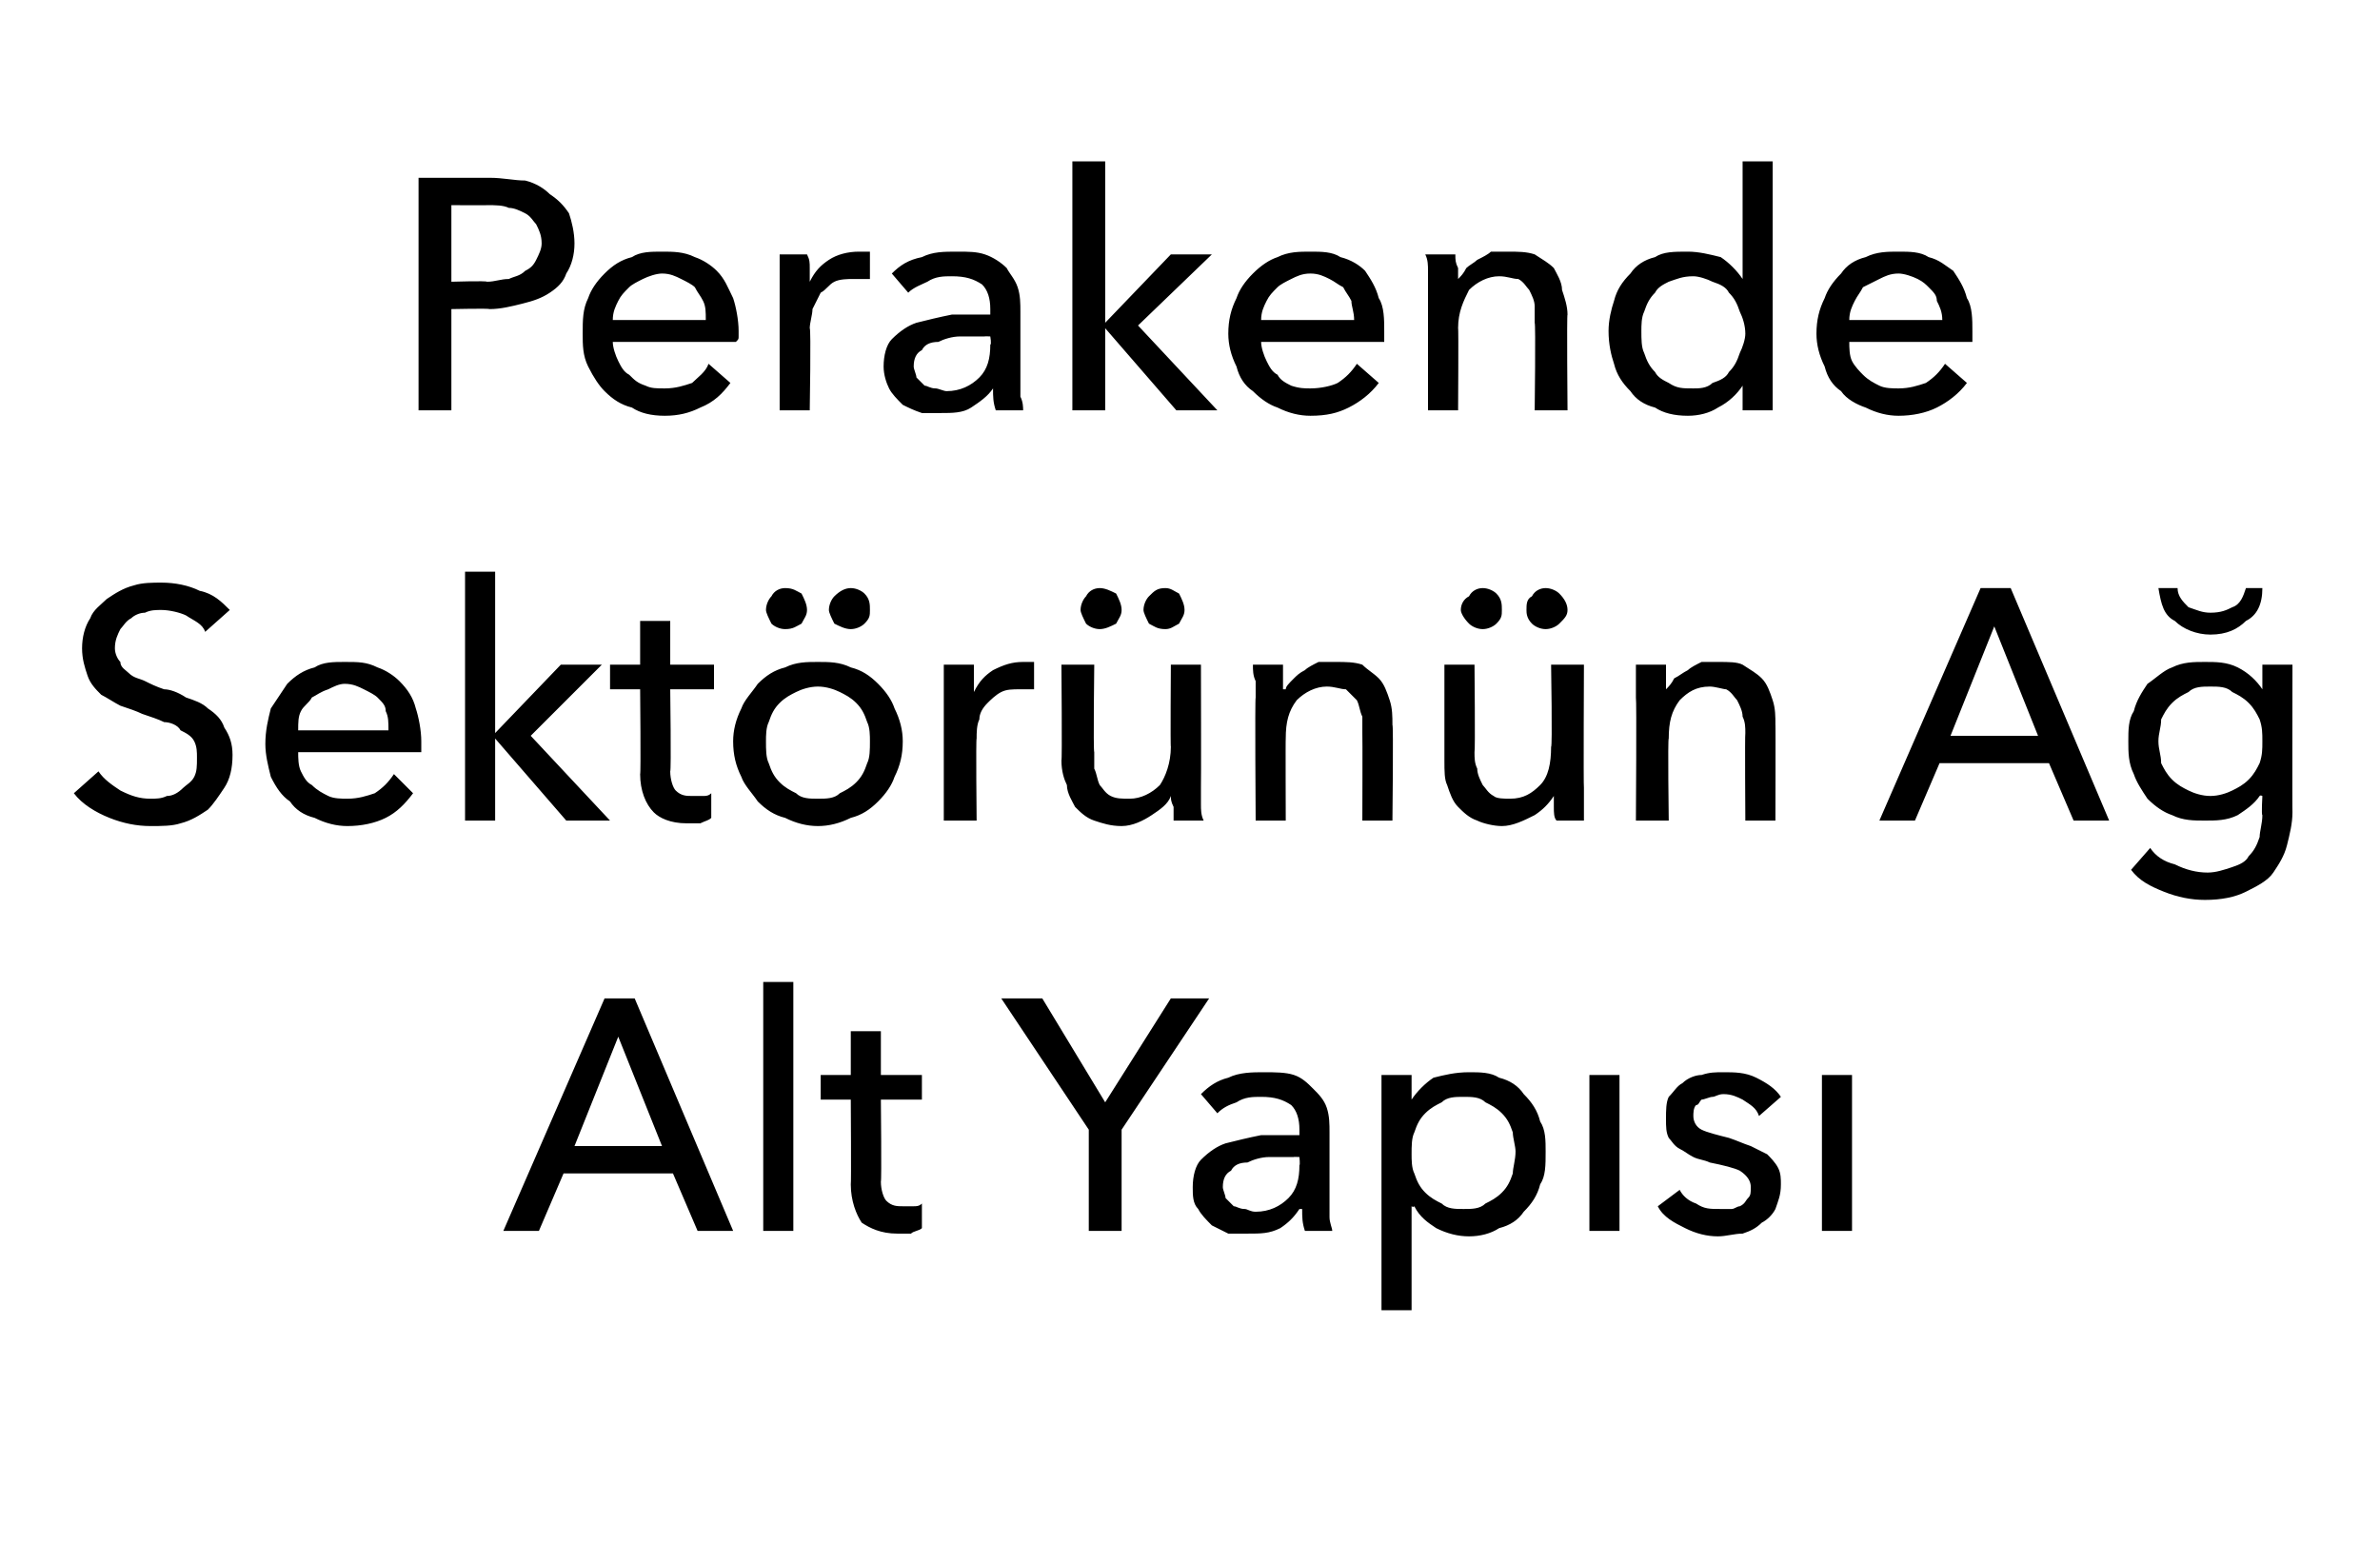
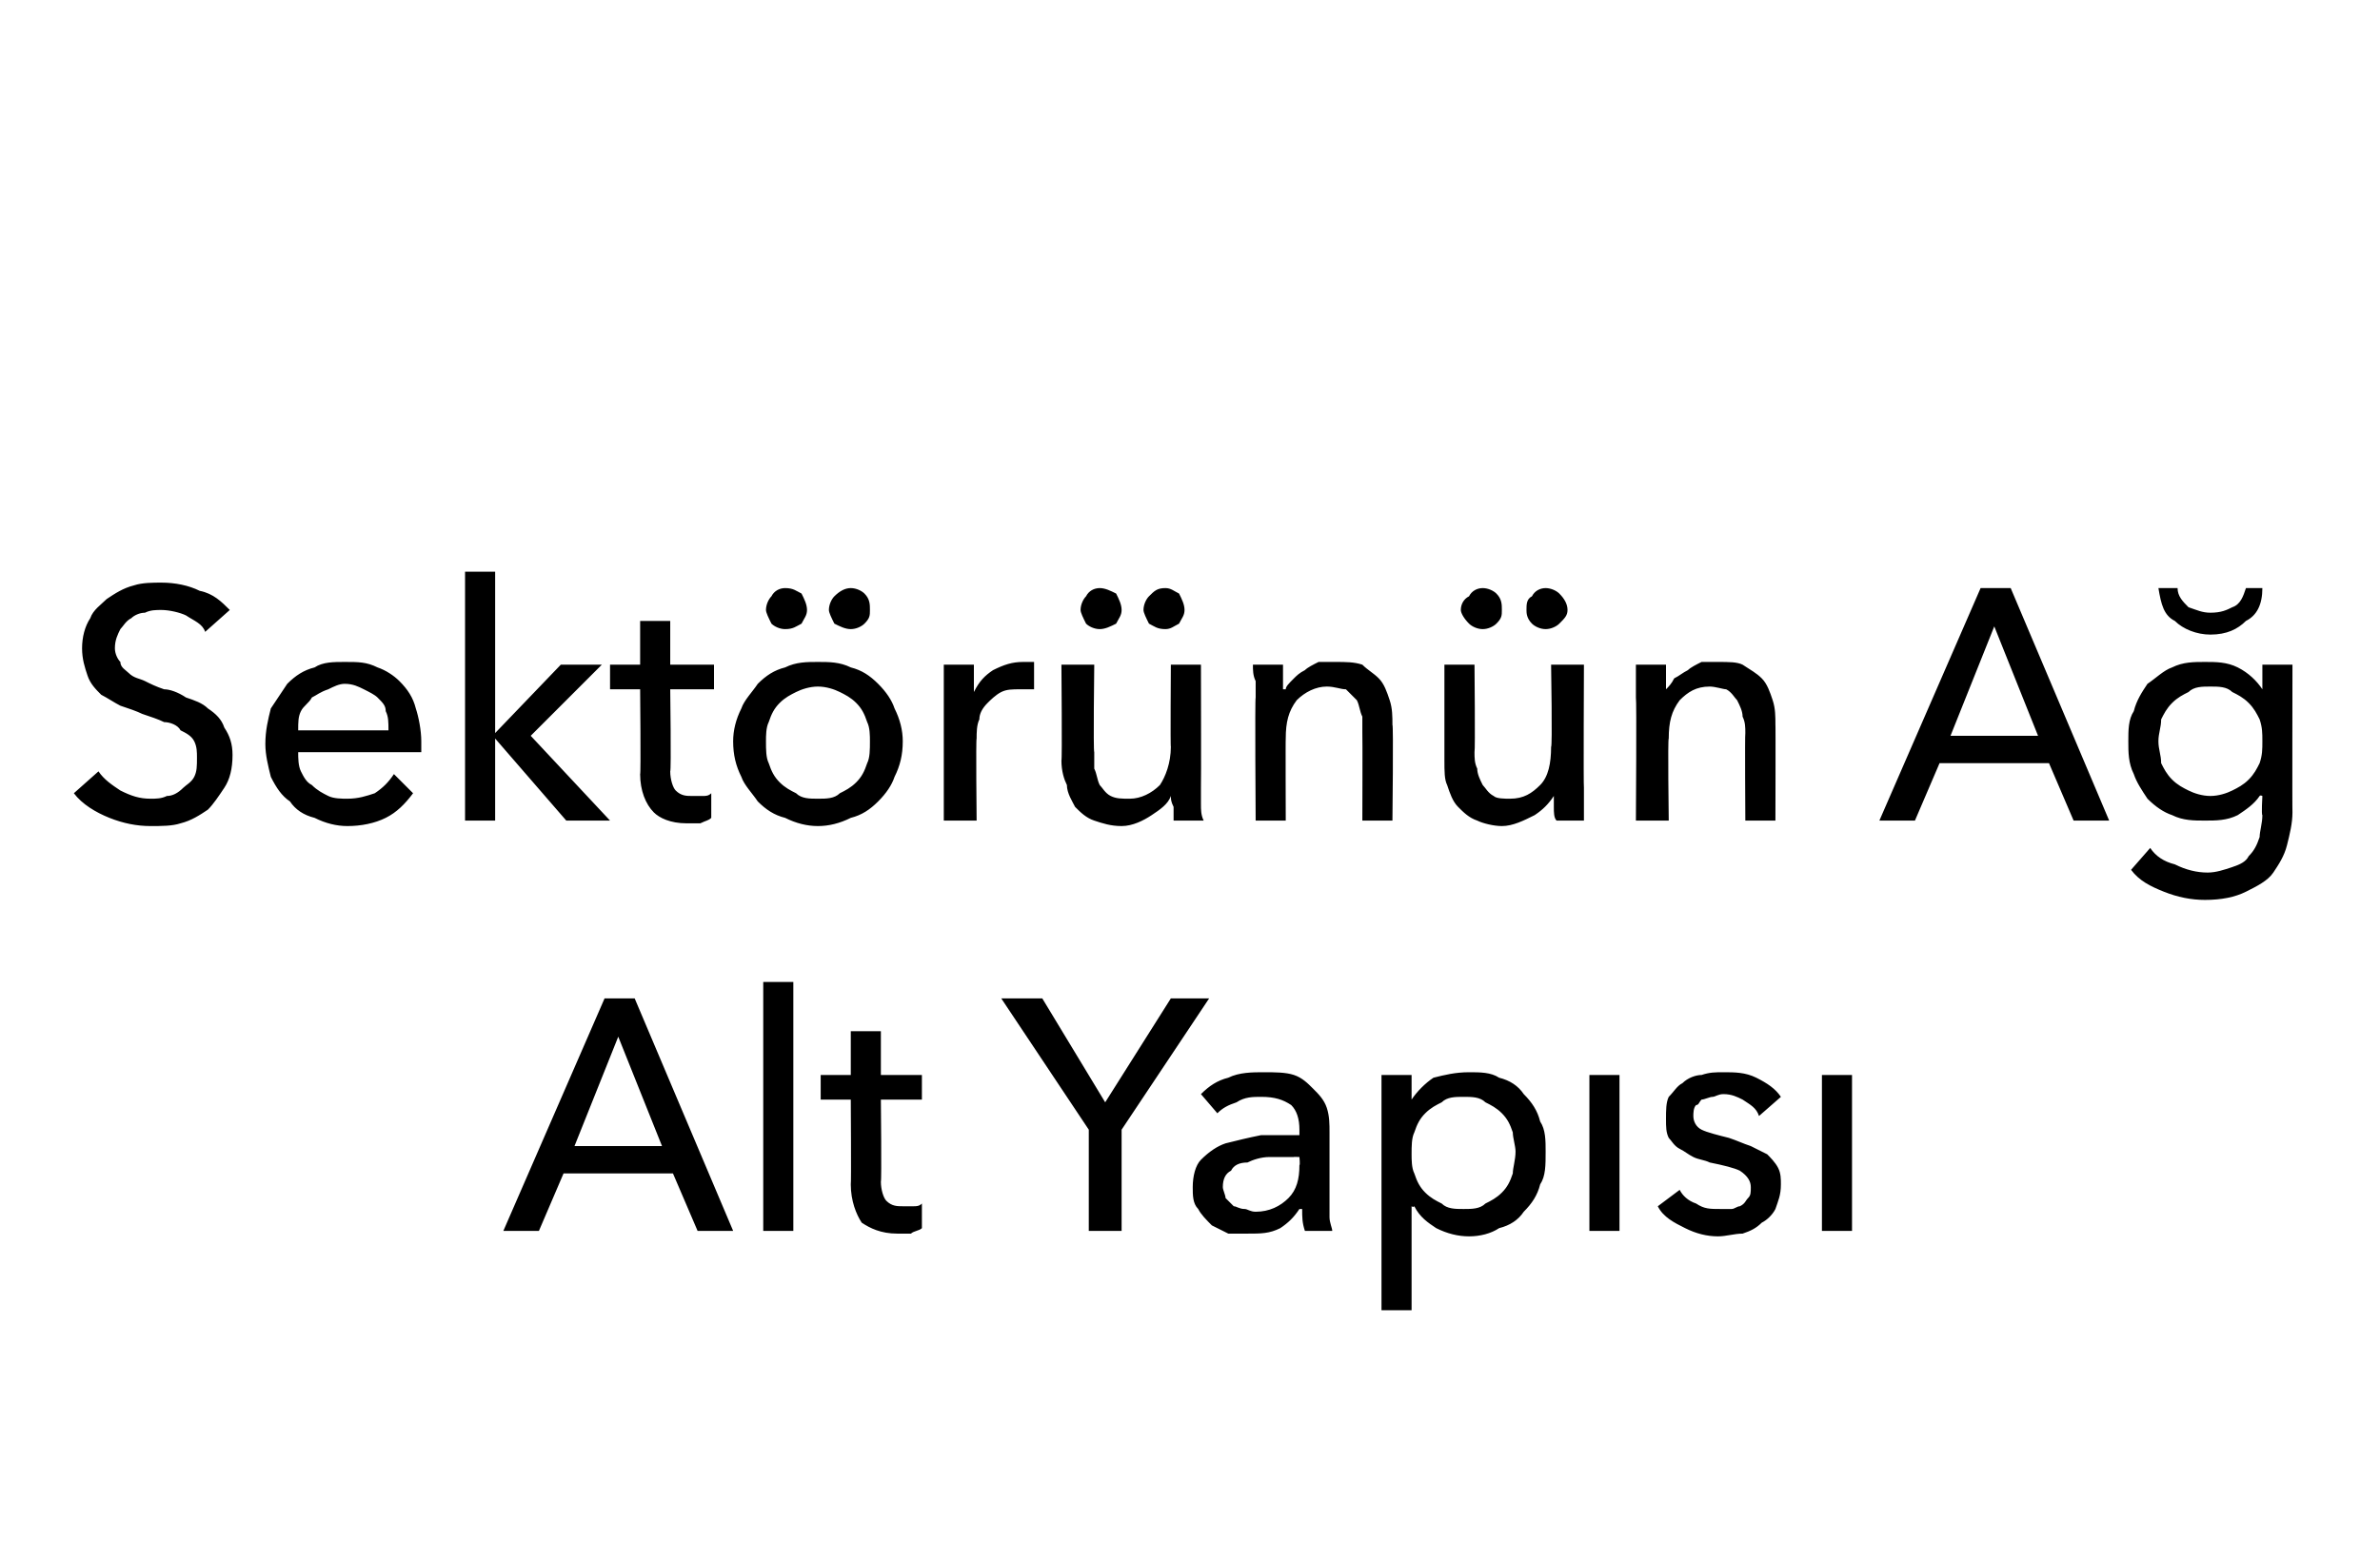
<svg xmlns="http://www.w3.org/2000/svg" version="1.1" width="87px" height="56.4px" viewBox="0 -3 87 56.4" style="top:-3px">
  <desc>Perakende Sektörünün Ağ Alt Yapısı</desc>
  <defs />
  <g id="Polygon304048">
    <path d="M 19.7 42 L 18.4 42 L 22.1 33.5 L 23.2 33.5 L 26.8 42 L 25.5 42 L 24.6 39.9 L 20.6 39.9 L 19.7 42 Z M 21 38.9 L 24.2 38.9 L 22.6 34.9 L 21 38.9 Z M 29 42 L 27.9 42 L 27.9 32.9 L 29 32.9 L 29 42 Z M 33.7 37.2 L 32.2 37.2 C 32.2 37.2 32.23 40.19 32.2 40.2 C 32.2 40.5 32.3 40.8 32.4 40.9 C 32.6 41.1 32.8 41.1 33 41.1 C 33.1 41.1 33.3 41.1 33.4 41.1 C 33.5 41.1 33.6 41.1 33.7 41 C 33.7 41 33.7 41.9 33.7 41.9 C 33.6 42 33.4 42 33.3 42.1 C 33.1 42.1 32.9 42.1 32.8 42.1 C 32.2 42.1 31.8 41.9 31.5 41.7 C 31.3 41.4 31.1 40.9 31.1 40.3 C 31.12 40.32 31.1 37.2 31.1 37.2 L 30 37.2 L 30 36.3 L 31.1 36.3 L 31.1 34.7 L 32.2 34.7 L 32.2 36.3 L 33.7 36.3 L 33.7 37.2 Z M 41 42 L 39.8 42 L 39.8 38.3 L 36.6 33.5 L 38.1 33.5 L 40.4 37.3 L 42.8 33.5 L 44.2 33.5 L 41 38.3 L 41 42 Z M 47.5 38.3 C 47.5 37.9 47.4 37.6 47.2 37.4 C 46.9 37.2 46.6 37.1 46.1 37.1 C 45.8 37.1 45.5 37.1 45.2 37.3 C 44.9 37.4 44.7 37.5 44.5 37.7 C 44.5 37.7 43.9 37 43.9 37 C 44.2 36.7 44.5 36.5 44.9 36.4 C 45.3 36.2 45.8 36.2 46.2 36.2 C 46.6 36.2 47 36.2 47.3 36.3 C 47.6 36.4 47.8 36.6 48 36.8 C 48.2 37 48.4 37.2 48.5 37.5 C 48.6 37.8 48.6 38.1 48.6 38.4 C 48.6 38.4 48.6 40.9 48.6 40.9 C 48.6 41.1 48.6 41.3 48.6 41.5 C 48.6 41.7 48.7 41.9 48.7 42 C 48.7 42 47.7 42 47.7 42 C 47.6 41.7 47.6 41.5 47.6 41.2 C 47.6 41.2 47.5 41.2 47.5 41.2 C 47.3 41.5 47.1 41.7 46.8 41.9 C 46.4 42.1 46.1 42.1 45.6 42.1 C 45.4 42.1 45.2 42.1 44.9 42.1 C 44.7 42 44.5 41.9 44.3 41.8 C 44.1 41.6 43.9 41.4 43.8 41.2 C 43.6 41 43.6 40.7 43.6 40.4 C 43.6 40 43.7 39.6 43.9 39.4 C 44.2 39.1 44.5 38.9 44.8 38.8 C 45.2 38.7 45.6 38.6 46.1 38.5 C 46.6 38.5 47.1 38.5 47.5 38.5 C 47.5 38.5 47.5 38.3 47.5 38.3 Z M 47.3 39.3 C 47 39.3 46.7 39.3 46.4 39.3 C 46.1 39.3 45.8 39.4 45.6 39.5 C 45.3 39.5 45.1 39.6 45 39.8 C 44.8 39.9 44.7 40.1 44.7 40.4 C 44.7 40.5 44.8 40.7 44.8 40.8 C 44.9 40.9 45 41 45.1 41.1 C 45.2 41.1 45.3 41.2 45.5 41.2 C 45.6 41.2 45.7 41.3 45.9 41.3 C 46.4 41.3 46.8 41.1 47.1 40.8 C 47.4 40.5 47.5 40.1 47.5 39.6 C 47.53 39.59 47.5 39.3 47.5 39.3 C 47.5 39.3 47.26 39.29 47.3 39.3 Z M 51.6 44.9 L 50.5 44.9 L 50.5 36.3 L 51.6 36.3 L 51.6 37.2 C 51.6 37.2 51.64 37.2 51.6 37.2 C 51.8 36.9 52.1 36.6 52.4 36.4 C 52.8 36.3 53.2 36.2 53.7 36.2 C 54.1 36.2 54.5 36.2 54.8 36.4 C 55.2 36.5 55.5 36.7 55.7 37 C 56 37.3 56.2 37.6 56.3 38 C 56.5 38.3 56.5 38.7 56.5 39.1 C 56.5 39.6 56.5 40 56.3 40.3 C 56.2 40.7 56 41 55.7 41.3 C 55.5 41.6 55.2 41.8 54.8 41.9 C 54.5 42.1 54.1 42.2 53.7 42.2 C 53.3 42.2 52.9 42.1 52.5 41.9 C 52.2 41.7 51.9 41.5 51.7 41.1 C 51.66 41.15 51.6 41.1 51.6 41.1 L 51.6 44.9 Z M 55.4 39.1 C 55.4 38.9 55.3 38.6 55.3 38.4 C 55.2 38.1 55.1 37.9 54.9 37.7 C 54.7 37.5 54.5 37.4 54.3 37.3 C 54.1 37.1 53.8 37.1 53.5 37.1 C 53.2 37.1 52.9 37.1 52.7 37.3 C 52.5 37.4 52.3 37.5 52.1 37.7 C 51.9 37.9 51.8 38.1 51.7 38.4 C 51.6 38.6 51.6 38.9 51.6 39.2 C 51.6 39.4 51.6 39.7 51.7 39.9 C 51.8 40.2 51.9 40.4 52.1 40.6 C 52.3 40.8 52.5 40.9 52.7 41 C 52.9 41.2 53.2 41.2 53.5 41.2 C 53.8 41.2 54.1 41.2 54.3 41 C 54.5 40.9 54.7 40.8 54.9 40.6 C 55.1 40.4 55.2 40.2 55.3 39.9 C 55.3 39.7 55.4 39.4 55.4 39.1 Z M 59.2 42 L 58.1 42 L 58.1 36.3 L 59.2 36.3 L 59.2 42 Z M 64.3 37.8 C 64.2 37.5 64 37.4 63.7 37.2 C 63.5 37.1 63.3 37 63 37 C 62.8 37 62.7 37.1 62.6 37.1 C 62.5 37.1 62.3 37.2 62.2 37.2 C 62.1 37.3 62.1 37.4 62 37.4 C 61.9 37.5 61.9 37.7 61.9 37.8 C 61.9 38 62 38.2 62.2 38.3 C 62.4 38.4 62.8 38.5 63.2 38.6 C 63.5 38.7 63.7 38.8 64 38.9 C 64.2 39 64.4 39.1 64.6 39.2 C 64.7 39.3 64.9 39.5 65 39.7 C 65.1 39.9 65.1 40.1 65.1 40.3 C 65.1 40.7 65 40.9 64.9 41.2 C 64.8 41.4 64.6 41.6 64.4 41.7 C 64.2 41.9 64 42 63.7 42.1 C 63.4 42.1 63.1 42.2 62.8 42.2 C 62.4 42.2 62 42.1 61.6 41.9 C 61.2 41.7 60.8 41.5 60.6 41.1 C 60.6 41.1 61.4 40.5 61.4 40.5 C 61.5 40.7 61.7 40.9 62 41 C 62.3 41.2 62.5 41.2 62.9 41.2 C 63 41.2 63.2 41.2 63.3 41.2 C 63.4 41.2 63.5 41.1 63.6 41.1 C 63.8 41 63.8 40.9 63.9 40.8 C 64 40.7 64 40.6 64 40.4 C 64 40.2 63.9 40 63.6 39.8 C 63.4 39.7 63 39.6 62.5 39.5 C 62.3 39.4 62.1 39.4 61.9 39.3 C 61.7 39.2 61.6 39.1 61.4 39 C 61.2 38.9 61.1 38.7 61 38.6 C 60.9 38.4 60.9 38.2 60.9 37.9 C 60.9 37.6 60.9 37.3 61 37.1 C 61.2 36.9 61.3 36.7 61.5 36.6 C 61.7 36.4 62 36.3 62.2 36.3 C 62.5 36.2 62.7 36.2 63 36.2 C 63.4 36.2 63.8 36.2 64.2 36.4 C 64.6 36.6 64.9 36.8 65.1 37.1 C 65.1 37.1 64.3 37.8 64.3 37.8 Z M 67.7 42 L 66.6 42 L 66.6 36.3 L 67.7 36.3 L 67.7 42 Z " stroke="none" fill="#000" />
  </g>
  <g id="Polygon304047">
    <path d="M 7.5 20.1 C 7.4 19.8 7.1 19.7 6.8 19.5 C 6.6 19.4 6.2 19.3 5.9 19.3 C 5.7 19.3 5.5 19.3 5.3 19.4 C 5.1 19.4 4.9 19.5 4.8 19.6 C 4.6 19.7 4.5 19.9 4.4 20 C 4.3 20.2 4.2 20.4 4.2 20.7 C 4.2 20.9 4.3 21.1 4.4 21.2 C 4.4 21.4 4.6 21.5 4.7 21.6 C 4.9 21.8 5.1 21.8 5.3 21.9 C 5.5 22 5.7 22.1 6 22.2 C 6.2 22.2 6.5 22.3 6.8 22.5 C 7.1 22.6 7.4 22.7 7.6 22.9 C 7.9 23.1 8.1 23.3 8.2 23.6 C 8.4 23.9 8.5 24.2 8.5 24.6 C 8.5 25.1 8.4 25.5 8.2 25.8 C 8 26.1 7.8 26.4 7.6 26.6 C 7.3 26.8 7 27 6.6 27.1 C 6.3 27.2 5.9 27.2 5.5 27.2 C 5 27.2 4.5 27.1 4 26.9 C 3.5 26.7 3 26.4 2.7 26 C 2.7 26 3.6 25.2 3.6 25.2 C 3.8 25.5 4.1 25.7 4.4 25.9 C 4.8 26.1 5.1 26.2 5.5 26.2 C 5.7 26.2 5.9 26.2 6.1 26.1 C 6.3 26.1 6.5 26 6.7 25.8 C 6.8 25.7 7 25.6 7.1 25.4 C 7.2 25.2 7.2 25 7.2 24.7 C 7.2 24.5 7.2 24.3 7.1 24.1 C 7 23.9 6.8 23.8 6.6 23.7 C 6.5 23.5 6.2 23.4 6 23.4 C 5.8 23.3 5.5 23.2 5.2 23.1 C 5 23 4.7 22.9 4.4 22.8 C 4.2 22.7 3.9 22.5 3.7 22.4 C 3.5 22.2 3.3 22 3.2 21.7 C 3.1 21.4 3 21.1 3 20.7 C 3 20.3 3.1 19.9 3.3 19.6 C 3.4 19.3 3.7 19.1 3.9 18.9 C 4.2 18.7 4.5 18.5 4.9 18.4 C 5.2 18.3 5.6 18.3 5.9 18.3 C 6.4 18.3 6.9 18.4 7.3 18.6 C 7.8 18.7 8.1 19 8.4 19.3 C 8.4 19.3 7.5 20.1 7.5 20.1 Z M 14.2 23.7 C 14.2 23.4 14.2 23.2 14.1 23 C 14.1 22.8 14 22.7 13.8 22.5 C 13.7 22.4 13.5 22.3 13.3 22.2 C 13.1 22.1 12.9 22 12.6 22 C 12.4 22 12.2 22.1 12 22.2 C 11.7 22.3 11.6 22.4 11.4 22.5 C 11.3 22.7 11.1 22.8 11 23 C 10.9 23.2 10.9 23.4 10.9 23.7 C 10.9 23.7 14.2 23.7 14.2 23.7 Z M 15.4 24.1 C 15.4 24.2 15.4 24.2 15.4 24.3 C 15.4 24.4 15.4 24.4 15.4 24.5 C 15.4 24.5 10.9 24.5 10.9 24.5 C 10.9 24.7 10.9 25 11 25.2 C 11.1 25.4 11.2 25.6 11.4 25.7 C 11.6 25.9 11.8 26 12 26.1 C 12.2 26.2 12.5 26.2 12.7 26.2 C 13.1 26.2 13.4 26.1 13.7 26 C 14 25.8 14.2 25.6 14.4 25.3 C 14.4 25.3 15.1 26 15.1 26 C 14.8 26.4 14.5 26.7 14.1 26.9 C 13.7 27.1 13.2 27.2 12.7 27.2 C 12.3 27.2 11.9 27.1 11.5 26.9 C 11.1 26.8 10.8 26.6 10.6 26.3 C 10.3 26.1 10.1 25.8 9.9 25.4 C 9.8 25 9.7 24.6 9.7 24.2 C 9.7 23.7 9.8 23.3 9.9 22.9 C 10.1 22.6 10.3 22.3 10.5 22 C 10.8 21.7 11.1 21.5 11.5 21.4 C 11.8 21.2 12.2 21.2 12.6 21.2 C 13.1 21.2 13.4 21.2 13.8 21.4 C 14.1 21.5 14.4 21.7 14.6 21.9 C 14.9 22.2 15.1 22.5 15.2 22.9 C 15.3 23.2 15.4 23.7 15.4 24.1 Z M 18.1 23.8 L 18.1 23.8 L 20.5 21.3 L 22 21.3 L 19.4 23.9 L 22.3 27 L 20.7 27 L 18.1 24 L 18.1 24 L 18.1 27 L 17 27 L 17 17.9 L 18.1 17.9 L 18.1 23.8 Z M 26.1 22.2 L 24.5 22.2 C 24.5 22.2 24.54 25.19 24.5 25.2 C 24.5 25.5 24.6 25.8 24.7 25.9 C 24.9 26.1 25.1 26.1 25.3 26.1 C 25.5 26.1 25.6 26.1 25.7 26.1 C 25.8 26.1 25.9 26.1 26 26 C 26 26 26 26.9 26 26.9 C 25.9 27 25.8 27 25.6 27.1 C 25.4 27.1 25.3 27.1 25.1 27.1 C 24.5 27.1 24.1 26.9 23.9 26.7 C 23.6 26.4 23.4 25.9 23.4 25.3 C 23.43 25.32 23.4 22.2 23.4 22.2 L 22.3 22.2 L 22.3 21.3 L 23.4 21.3 L 23.4 19.7 L 24.5 19.7 L 24.5 21.3 L 26.1 21.3 L 26.1 22.2 Z M 33 24.1 C 33 24.6 32.9 25 32.7 25.4 C 32.6 25.7 32.4 26 32.1 26.3 C 31.8 26.6 31.5 26.8 31.1 26.9 C 30.7 27.1 30.3 27.2 29.9 27.2 C 29.5 27.2 29.1 27.1 28.7 26.9 C 28.3 26.8 28 26.6 27.7 26.3 C 27.5 26 27.2 25.7 27.1 25.4 C 26.9 25 26.8 24.6 26.8 24.1 C 26.8 23.7 26.9 23.3 27.1 22.9 C 27.2 22.6 27.5 22.3 27.7 22 C 28 21.7 28.3 21.5 28.7 21.4 C 29.1 21.2 29.5 21.2 29.9 21.2 C 30.3 21.2 30.7 21.2 31.1 21.4 C 31.5 21.5 31.8 21.7 32.1 22 C 32.4 22.3 32.6 22.6 32.7 22.9 C 32.9 23.3 33 23.7 33 24.1 Z M 31.8 24.1 C 31.8 23.9 31.8 23.6 31.7 23.4 C 31.6 23.1 31.5 22.9 31.3 22.7 C 31.1 22.5 30.9 22.4 30.7 22.3 C 30.5 22.2 30.2 22.1 29.9 22.1 C 29.6 22.1 29.3 22.2 29.1 22.3 C 28.9 22.4 28.7 22.5 28.5 22.7 C 28.3 22.9 28.2 23.1 28.1 23.4 C 28 23.6 28 23.9 28 24.1 C 28 24.4 28 24.7 28.1 24.9 C 28.2 25.2 28.3 25.4 28.5 25.6 C 28.7 25.8 28.9 25.9 29.1 26 C 29.3 26.2 29.6 26.2 29.9 26.2 C 30.2 26.2 30.5 26.2 30.7 26 C 30.9 25.9 31.1 25.8 31.3 25.6 C 31.5 25.4 31.6 25.2 31.7 24.9 C 31.8 24.7 31.8 24.4 31.8 24.1 Z M 28 19.3 C 28 19.1 28.1 18.9 28.2 18.8 C 28.3 18.6 28.5 18.5 28.7 18.5 C 29 18.5 29.1 18.6 29.3 18.7 C 29.4 18.9 29.5 19.1 29.5 19.3 C 29.5 19.5 29.4 19.6 29.3 19.8 C 29.1 19.9 29 20 28.7 20 C 28.5 20 28.3 19.9 28.2 19.8 C 28.1 19.6 28 19.4 28 19.3 Z M 30.3 19.3 C 30.3 19.1 30.4 18.9 30.5 18.8 C 30.7 18.6 30.9 18.5 31.1 18.5 C 31.3 18.5 31.5 18.6 31.6 18.7 C 31.8 18.9 31.8 19.1 31.8 19.3 C 31.8 19.5 31.8 19.6 31.6 19.8 C 31.5 19.9 31.3 20 31.1 20 C 30.9 20 30.7 19.9 30.5 19.8 C 30.4 19.6 30.3 19.4 30.3 19.3 Z M 34.5 22.5 C 34.5 22.4 34.5 22.2 34.5 21.9 C 34.5 21.7 34.5 21.5 34.5 21.3 C 34.5 21.3 35.6 21.3 35.6 21.3 C 35.6 21.5 35.6 21.6 35.6 21.8 C 35.6 22 35.6 22.2 35.6 22.3 C 35.6 22.3 35.6 22.3 35.6 22.3 C 35.8 21.9 36 21.7 36.3 21.5 C 36.7 21.3 37 21.2 37.4 21.2 C 37.6 21.2 37.7 21.2 37.8 21.2 C 37.8 21.2 37.8 22.2 37.8 22.2 C 37.6 22.2 37.4 22.2 37.3 22.2 C 37 22.2 36.8 22.2 36.6 22.3 C 36.4 22.4 36.2 22.6 36.1 22.7 C 35.9 22.9 35.8 23.1 35.8 23.3 C 35.7 23.5 35.7 23.8 35.7 24 C 35.67 24.01 35.7 27 35.7 27 L 34.5 27 L 34.5 22.5 C 34.5 22.5 34.54 22.54 34.5 22.5 Z M 42.9 27 C 42.9 26.9 42.9 26.7 42.9 26.5 C 42.8 26.3 42.8 26.2 42.8 26.1 C 42.8 26.1 42.8 26.1 42.8 26.1 C 42.7 26.4 42.4 26.6 42.1 26.8 C 41.8 27 41.4 27.2 41 27.2 C 40.6 27.2 40.3 27.1 40 27 C 39.7 26.9 39.5 26.7 39.3 26.5 C 39.2 26.3 39 26 39 25.7 C 38.9 25.5 38.8 25.2 38.8 24.8 C 38.83 24.84 38.8 21.3 38.8 21.3 L 40 21.3 C 40 21.3 39.96 24.46 40 24.5 C 40 24.7 40 24.9 40 25.1 C 40.1 25.3 40.1 25.5 40.2 25.7 C 40.3 25.8 40.4 26 40.6 26.1 C 40.8 26.2 41 26.2 41.3 26.2 C 41.7 26.2 42.1 26 42.4 25.7 C 42.6 25.4 42.8 24.9 42.8 24.3 C 42.78 24.34 42.8 21.3 42.8 21.3 L 43.9 21.3 C 43.9 21.3 43.91 25.78 43.9 25.8 C 43.9 25.9 43.9 26.1 43.9 26.4 C 43.9 26.6 43.9 26.8 44 27 C 44 27 42.9 27 42.9 27 Z M 39.5 19.3 C 39.5 19.1 39.6 18.9 39.7 18.8 C 39.8 18.6 40 18.5 40.2 18.5 C 40.4 18.5 40.6 18.6 40.8 18.7 C 40.9 18.9 41 19.1 41 19.3 C 41 19.5 40.9 19.6 40.8 19.8 C 40.6 19.9 40.4 20 40.2 20 C 40 20 39.8 19.9 39.7 19.8 C 39.6 19.6 39.5 19.4 39.5 19.3 Z M 41.8 19.3 C 41.8 19.1 41.9 18.9 42 18.8 C 42.2 18.6 42.3 18.5 42.6 18.5 C 42.8 18.5 42.9 18.6 43.1 18.7 C 43.2 18.9 43.3 19.1 43.3 19.3 C 43.3 19.5 43.2 19.6 43.1 19.8 C 42.9 19.9 42.8 20 42.6 20 C 42.3 20 42.2 19.9 42 19.8 C 41.9 19.6 41.8 19.4 41.8 19.3 Z M 46.9 21.3 C 46.9 21.5 46.9 21.6 46.9 21.8 C 46.9 22 46.9 22.1 46.9 22.2 C 46.9 22.2 47 22.2 47 22.2 C 47 22.1 47.1 22 47.3 21.8 C 47.4 21.7 47.5 21.6 47.7 21.5 C 47.8 21.4 48 21.3 48.2 21.2 C 48.4 21.2 48.6 21.2 48.8 21.2 C 49.2 21.2 49.5 21.2 49.8 21.3 C 50 21.5 50.2 21.6 50.4 21.8 C 50.6 22 50.7 22.3 50.8 22.6 C 50.9 22.9 50.9 23.2 50.9 23.5 C 50.94 23.47 50.9 27 50.9 27 L 49.8 27 C 49.8 27 49.81 23.84 49.8 23.8 C 49.8 23.6 49.8 23.4 49.8 23.2 C 49.7 23 49.7 22.8 49.6 22.6 C 49.5 22.5 49.3 22.3 49.2 22.2 C 49 22.2 48.8 22.1 48.5 22.1 C 48.1 22.1 47.7 22.3 47.4 22.6 C 47.1 23 47 23.4 47 24 C 46.99 23.98 47 27 47 27 L 45.9 27 C 45.9 27 45.87 22.54 45.9 22.5 C 45.9 22.4 45.9 22.2 45.9 21.9 C 45.8 21.7 45.8 21.5 45.8 21.3 C 45.8 21.3 46.9 21.3 46.9 21.3 Z M 56.9 27 C 56.8 26.9 56.8 26.7 56.8 26.5 C 56.8 26.3 56.8 26.2 56.8 26.1 C 56.8 26.1 56.8 26.1 56.8 26.1 C 56.6 26.4 56.4 26.6 56.1 26.8 C 55.7 27 55.3 27.2 54.9 27.2 C 54.6 27.2 54.2 27.1 54 27 C 53.7 26.9 53.5 26.7 53.3 26.5 C 53.1 26.3 53 26 52.9 25.7 C 52.8 25.5 52.8 25.2 52.8 24.8 C 52.8 24.84 52.8 21.3 52.8 21.3 L 53.9 21.3 C 53.9 21.3 53.93 24.46 53.9 24.5 C 53.9 24.7 53.9 24.9 54 25.1 C 54 25.3 54.1 25.5 54.2 25.7 C 54.3 25.8 54.4 26 54.6 26.1 C 54.7 26.2 55 26.2 55.2 26.2 C 55.7 26.2 56 26 56.3 25.7 C 56.6 25.4 56.7 24.9 56.7 24.3 C 56.75 24.34 56.7 21.3 56.7 21.3 L 57.9 21.3 C 57.9 21.3 57.88 25.78 57.9 25.8 C 57.9 25.9 57.9 26.1 57.9 26.4 C 57.9 26.6 57.9 26.8 57.9 27 C 57.9 27 56.9 27 56.9 27 Z M 53.4 19.3 C 53.4 19.1 53.5 18.9 53.7 18.8 C 53.8 18.6 54 18.5 54.2 18.5 C 54.4 18.5 54.6 18.6 54.7 18.7 C 54.9 18.9 54.9 19.1 54.9 19.3 C 54.9 19.5 54.9 19.6 54.7 19.8 C 54.6 19.9 54.4 20 54.2 20 C 54 20 53.8 19.9 53.7 19.8 C 53.5 19.6 53.4 19.4 53.4 19.3 Z M 55.8 19.3 C 55.8 19.1 55.8 18.9 56 18.8 C 56.1 18.6 56.3 18.5 56.5 18.5 C 56.7 18.5 56.9 18.6 57 18.7 C 57.2 18.9 57.3 19.1 57.3 19.3 C 57.3 19.5 57.2 19.6 57 19.8 C 56.9 19.9 56.7 20 56.5 20 C 56.3 20 56.1 19.9 56 19.8 C 55.8 19.6 55.8 19.4 55.8 19.3 Z M 60.9 21.3 C 60.9 21.5 60.9 21.6 60.9 21.8 C 60.9 22 60.9 22.1 60.9 22.2 C 60.9 22.2 60.9 22.2 60.9 22.2 C 61 22.1 61.1 22 61.2 21.8 C 61.4 21.7 61.5 21.6 61.7 21.5 C 61.8 21.4 62 21.3 62.2 21.2 C 62.4 21.2 62.6 21.2 62.8 21.2 C 63.2 21.2 63.5 21.2 63.7 21.3 C 64 21.5 64.2 21.6 64.4 21.8 C 64.6 22 64.7 22.3 64.8 22.6 C 64.9 22.9 64.9 23.2 64.9 23.5 C 64.91 23.47 64.9 27 64.9 27 L 63.8 27 C 63.8 27 63.78 23.84 63.8 23.8 C 63.8 23.6 63.8 23.4 63.7 23.2 C 63.7 23 63.6 22.8 63.5 22.6 C 63.4 22.5 63.3 22.3 63.1 22.2 C 63 22.2 62.7 22.1 62.5 22.1 C 62 22.1 61.7 22.3 61.4 22.6 C 61.1 23 61 23.4 61 24 C 60.96 23.98 61 27 61 27 L 59.8 27 C 59.8 27 59.83 22.54 59.8 22.5 C 59.8 22.4 59.8 22.2 59.8 21.9 C 59.8 21.7 59.8 21.5 59.8 21.3 C 59.8 21.3 60.9 21.3 60.9 21.3 Z M 70 27 L 68.7 27 L 72.4 18.5 L 73.5 18.5 L 77.1 27 L 75.8 27 L 74.9 24.9 L 70.9 24.9 L 70 27 Z M 71.3 23.9 L 74.5 23.9 L 72.9 19.9 L 71.3 23.9 Z M 78.6 28 C 78.8 28.3 79.1 28.5 79.5 28.6 C 79.9 28.8 80.3 28.9 80.7 28.9 C 81 28.9 81.3 28.8 81.6 28.7 C 81.9 28.6 82.1 28.5 82.2 28.3 C 82.4 28.1 82.5 27.9 82.6 27.6 C 82.6 27.4 82.7 27.1 82.7 26.8 C 82.66 26.8 82.7 26.1 82.7 26.1 C 82.7 26.1 82.63 26.06 82.6 26.1 C 82.4 26.4 82.1 26.6 81.8 26.8 C 81.4 27 81 27 80.6 27 C 80.2 27 79.8 27 79.4 26.8 C 79.1 26.7 78.8 26.5 78.5 26.2 C 78.3 25.9 78.1 25.6 78 25.3 C 77.8 24.9 77.8 24.5 77.8 24.1 C 77.8 23.7 77.8 23.3 78 23 C 78.1 22.6 78.3 22.3 78.5 22 C 78.8 21.8 79.1 21.5 79.4 21.4 C 79.8 21.2 80.2 21.2 80.6 21.2 C 81 21.2 81.4 21.2 81.8 21.4 C 82.2 21.6 82.5 21.9 82.7 22.2 C 82.67 22.22 82.7 22.2 82.7 22.2 L 82.7 21.3 L 83.8 21.3 C 83.8 21.3 83.79 26.71 83.8 26.7 C 83.8 27.1 83.7 27.5 83.6 27.9 C 83.5 28.3 83.3 28.6 83.1 28.9 C 82.9 29.2 82.5 29.4 82.1 29.6 C 81.7 29.8 81.2 29.9 80.6 29.9 C 80.1 29.9 79.6 29.8 79.1 29.6 C 78.6 29.4 78.2 29.2 77.9 28.8 C 77.9 28.8 78.6 28 78.6 28 Z M 78.9 24.1 C 78.9 24.4 79 24.6 79 24.9 C 79.1 25.1 79.2 25.3 79.4 25.5 C 79.6 25.7 79.8 25.8 80 25.9 C 80.2 26 80.5 26.1 80.8 26.1 C 81.1 26.1 81.4 26 81.6 25.9 C 81.8 25.8 82 25.7 82.2 25.5 C 82.4 25.3 82.5 25.1 82.6 24.9 C 82.7 24.6 82.7 24.4 82.7 24.1 C 82.7 23.8 82.7 23.6 82.6 23.3 C 82.5 23.1 82.4 22.9 82.2 22.7 C 82 22.5 81.8 22.4 81.6 22.3 C 81.4 22.1 81.1 22.1 80.8 22.1 C 80.5 22.1 80.2 22.1 80 22.3 C 79.8 22.4 79.6 22.5 79.4 22.7 C 79.2 22.9 79.1 23.1 79 23.3 C 79 23.6 78.9 23.8 78.9 24.1 Z M 82.7 18.5 C 82.7 19.1 82.5 19.5 82.1 19.7 C 81.8 20 81.4 20.2 80.8 20.2 C 80.3 20.2 79.8 20 79.5 19.7 C 79.1 19.5 79 19.1 78.9 18.5 C 78.9 18.5 79.6 18.5 79.6 18.5 C 79.6 18.8 79.8 19 80 19.2 C 80.3 19.3 80.5 19.4 80.8 19.4 C 81.2 19.4 81.4 19.3 81.6 19.2 C 81.9 19.1 82 18.8 82.1 18.5 C 82.1 18.5 82.7 18.5 82.7 18.5 Z " stroke="none" fill="#000" />
  </g>
  <g id="Polygon304046">
-     <path d="M 15.3 3.5 C 15.3 3.5 17.94 3.5 17.9 3.5 C 18.4 3.5 18.8 3.6 19.2 3.6 C 19.6 3.7 19.9 3.9 20.1 4.1 C 20.4 4.3 20.6 4.5 20.8 4.8 C 20.9 5.1 21 5.5 21 5.9 C 21 6.3 20.9 6.7 20.7 7 C 20.6 7.3 20.4 7.5 20.1 7.7 C 19.8 7.9 19.5 8 19.1 8.1 C 18.7 8.2 18.3 8.3 17.9 8.3 C 17.88 8.27 16.5 8.3 16.5 8.3 L 16.5 12 L 15.3 12 L 15.3 3.5 Z M 16.5 7.3 C 16.5 7.3 17.79 7.26 17.8 7.3 C 18.1 7.3 18.3 7.2 18.6 7.2 C 18.8 7.1 19 7.1 19.2 6.9 C 19.4 6.8 19.5 6.7 19.6 6.5 C 19.7 6.3 19.8 6.1 19.8 5.9 C 19.8 5.6 19.7 5.4 19.6 5.2 C 19.5 5.1 19.4 4.9 19.2 4.8 C 19 4.7 18.8 4.6 18.6 4.6 C 18.4 4.5 18.1 4.5 17.8 4.5 C 17.82 4.51 16.5 4.5 16.5 4.5 L 16.5 7.3 Z M 25.8 8.7 C 25.8 8.4 25.8 8.2 25.7 8 C 25.6 7.8 25.5 7.7 25.4 7.5 C 25.3 7.4 25.1 7.3 24.9 7.2 C 24.7 7.1 24.5 7 24.2 7 C 24 7 23.7 7.1 23.5 7.2 C 23.3 7.3 23.1 7.4 23 7.5 C 22.8 7.7 22.7 7.8 22.6 8 C 22.5 8.2 22.4 8.4 22.4 8.7 C 22.4 8.7 25.8 8.7 25.8 8.7 Z M 27 9.1 C 27 9.2 27 9.2 27 9.3 C 27 9.4 27 9.4 26.9 9.5 C 26.9 9.5 22.4 9.5 22.4 9.5 C 22.4 9.7 22.5 10 22.6 10.2 C 22.7 10.4 22.8 10.6 23 10.7 C 23.2 10.9 23.3 11 23.6 11.1 C 23.8 11.2 24 11.2 24.3 11.2 C 24.7 11.2 25 11.1 25.3 11 C 25.5 10.8 25.8 10.6 25.9 10.3 C 25.9 10.3 26.7 11 26.7 11 C 26.4 11.4 26.1 11.7 25.6 11.9 C 25.2 12.1 24.8 12.2 24.3 12.2 C 23.8 12.2 23.4 12.1 23.1 11.9 C 22.7 11.8 22.4 11.6 22.1 11.3 C 21.9 11.1 21.7 10.8 21.5 10.4 C 21.3 10 21.3 9.6 21.3 9.2 C 21.3 8.7 21.3 8.3 21.5 7.9 C 21.6 7.6 21.8 7.3 22.1 7 C 22.4 6.7 22.7 6.5 23.1 6.4 C 23.4 6.2 23.8 6.2 24.2 6.2 C 24.6 6.2 25 6.2 25.4 6.4 C 25.7 6.5 26 6.7 26.2 6.9 C 26.5 7.2 26.6 7.5 26.8 7.9 C 26.9 8.2 27 8.7 27 9.1 Z M 28.5 7.5 C 28.5 7.4 28.5 7.2 28.5 6.9 C 28.5 6.7 28.5 6.5 28.5 6.3 C 28.5 6.3 29.5 6.3 29.5 6.3 C 29.6 6.5 29.6 6.6 29.6 6.8 C 29.6 7 29.6 7.2 29.6 7.3 C 29.6 7.3 29.6 7.3 29.6 7.3 C 29.8 6.9 30 6.7 30.3 6.5 C 30.6 6.3 31 6.2 31.4 6.2 C 31.5 6.2 31.7 6.2 31.8 6.2 C 31.8 6.2 31.8 7.2 31.8 7.2 C 31.6 7.2 31.4 7.2 31.2 7.2 C 31 7.2 30.7 7.2 30.5 7.3 C 30.3 7.4 30.2 7.6 30 7.7 C 29.9 7.9 29.8 8.1 29.7 8.3 C 29.7 8.5 29.6 8.8 29.6 9 C 29.65 9.01 29.6 12 29.6 12 L 28.5 12 L 28.5 7.5 C 28.5 7.5 28.52 7.54 28.5 7.5 Z M 36.2 8.3 C 36.2 7.9 36.1 7.6 35.9 7.4 C 35.6 7.2 35.3 7.1 34.8 7.1 C 34.5 7.1 34.2 7.1 33.9 7.3 C 33.7 7.4 33.4 7.5 33.2 7.7 C 33.2 7.7 32.6 7 32.6 7 C 32.9 6.7 33.2 6.5 33.7 6.4 C 34.1 6.2 34.5 6.2 35 6.2 C 35.4 6.2 35.7 6.2 36 6.3 C 36.3 6.4 36.6 6.6 36.8 6.8 C 36.9 7 37.1 7.2 37.2 7.5 C 37.3 7.8 37.3 8.1 37.3 8.4 C 37.3 8.4 37.3 10.9 37.3 10.9 C 37.3 11.1 37.3 11.3 37.3 11.5 C 37.4 11.7 37.4 11.9 37.4 12 C 37.4 12 36.4 12 36.4 12 C 36.3 11.7 36.3 11.5 36.3 11.2 C 36.3 11.2 36.3 11.2 36.3 11.2 C 36.1 11.5 35.8 11.7 35.5 11.9 C 35.2 12.1 34.8 12.1 34.4 12.1 C 34.1 12.1 33.9 12.1 33.7 12.1 C 33.4 12 33.2 11.9 33 11.8 C 32.8 11.6 32.6 11.4 32.5 11.2 C 32.4 11 32.3 10.7 32.3 10.4 C 32.3 10 32.4 9.6 32.6 9.4 C 32.9 9.1 33.2 8.9 33.5 8.8 C 33.9 8.7 34.3 8.6 34.8 8.5 C 35.3 8.5 35.8 8.5 36.2 8.5 C 36.2 8.5 36.2 8.3 36.2 8.3 Z M 36 9.3 C 35.7 9.3 35.4 9.3 35.1 9.3 C 34.8 9.3 34.5 9.4 34.3 9.5 C 34 9.5 33.8 9.6 33.7 9.8 C 33.5 9.9 33.4 10.1 33.4 10.4 C 33.4 10.5 33.5 10.7 33.5 10.8 C 33.6 10.9 33.7 11 33.8 11.1 C 33.9 11.1 34 11.2 34.2 11.2 C 34.3 11.2 34.5 11.3 34.6 11.3 C 35.1 11.3 35.5 11.1 35.8 10.8 C 36.1 10.5 36.2 10.1 36.2 9.6 C 36.25 9.59 36.2 9.3 36.2 9.3 C 36.2 9.3 35.97 9.29 36 9.3 Z M 40.4 8.8 L 40.4 8.8 L 42.8 6.3 L 44.3 6.3 L 41.6 8.9 L 44.5 12 L 43 12 L 40.4 9 L 40.4 9 L 40.4 12 L 39.2 12 L 39.2 2.9 L 40.4 2.9 L 40.4 8.8 Z M 49.5 8.7 C 49.5 8.4 49.4 8.2 49.4 8 C 49.3 7.8 49.2 7.7 49.1 7.5 C 48.9 7.4 48.8 7.3 48.6 7.2 C 48.4 7.1 48.2 7 47.9 7 C 47.6 7 47.4 7.1 47.2 7.2 C 47 7.3 46.8 7.4 46.7 7.5 C 46.5 7.7 46.4 7.8 46.3 8 C 46.2 8.2 46.1 8.4 46.1 8.7 C 46.1 8.7 49.5 8.7 49.5 8.7 Z M 50.6 9.1 C 50.6 9.2 50.6 9.2 50.6 9.3 C 50.6 9.4 50.6 9.4 50.6 9.5 C 50.6 9.5 46.1 9.5 46.1 9.5 C 46.1 9.7 46.2 10 46.3 10.2 C 46.4 10.4 46.5 10.6 46.7 10.7 C 46.8 10.9 47 11 47.2 11.1 C 47.5 11.2 47.7 11.2 47.9 11.2 C 48.3 11.2 48.7 11.1 48.9 11 C 49.2 10.8 49.4 10.6 49.6 10.3 C 49.6 10.3 50.4 11 50.4 11 C 50.1 11.4 49.7 11.7 49.3 11.9 C 48.9 12.1 48.5 12.2 47.9 12.2 C 47.5 12.2 47.1 12.1 46.7 11.9 C 46.4 11.8 46.1 11.6 45.8 11.3 C 45.5 11.1 45.3 10.8 45.2 10.4 C 45 10 44.9 9.6 44.9 9.2 C 44.9 8.7 45 8.3 45.2 7.9 C 45.3 7.6 45.5 7.3 45.8 7 C 46.1 6.7 46.4 6.5 46.7 6.4 C 47.1 6.2 47.5 6.2 47.9 6.2 C 48.3 6.2 48.7 6.2 49 6.4 C 49.4 6.5 49.7 6.7 49.9 6.9 C 50.1 7.2 50.3 7.5 50.4 7.9 C 50.6 8.2 50.6 8.7 50.6 9.1 Z M 53.2 6.3 C 53.2 6.5 53.2 6.6 53.3 6.8 C 53.3 7 53.3 7.1 53.3 7.2 C 53.3 7.2 53.3 7.2 53.3 7.2 C 53.4 7.1 53.5 7 53.6 6.8 C 53.7 6.7 53.9 6.6 54 6.5 C 54.2 6.4 54.4 6.3 54.5 6.2 C 54.7 6.2 54.9 6.2 55.1 6.2 C 55.5 6.2 55.8 6.2 56.1 6.3 C 56.4 6.5 56.6 6.6 56.8 6.8 C 56.9 7 57.1 7.3 57.1 7.6 C 57.2 7.9 57.3 8.2 57.3 8.5 C 57.27 8.47 57.3 12 57.3 12 L 56.1 12 C 56.1 12 56.14 8.84 56.1 8.8 C 56.1 8.6 56.1 8.4 56.1 8.2 C 56.1 8 56 7.8 55.9 7.6 C 55.8 7.5 55.7 7.3 55.5 7.2 C 55.3 7.2 55.1 7.1 54.8 7.1 C 54.4 7.1 54 7.3 53.7 7.6 C 53.5 8 53.3 8.4 53.3 9 C 53.32 8.98 53.3 12 53.3 12 L 52.2 12 C 52.2 12 52.2 7.54 52.2 7.5 C 52.2 7.4 52.2 7.2 52.2 6.9 C 52.2 6.7 52.2 6.5 52.1 6.3 C 52.1 6.3 53.2 6.3 53.2 6.3 Z M 63.7 11.1 C 63.5 11.4 63.2 11.7 62.8 11.9 C 62.5 12.1 62.1 12.2 61.7 12.2 C 61.2 12.2 60.8 12.1 60.5 11.9 C 60.1 11.8 59.8 11.6 59.6 11.3 C 59.3 11 59.1 10.7 59 10.3 C 58.9 10 58.8 9.6 58.8 9.1 C 58.8 8.7 58.9 8.3 59 8 C 59.1 7.6 59.3 7.3 59.6 7 C 59.8 6.7 60.1 6.5 60.5 6.4 C 60.8 6.2 61.2 6.2 61.7 6.2 C 62.1 6.2 62.5 6.3 62.9 6.4 C 63.2 6.6 63.5 6.9 63.7 7.2 C 63.68 7.16 63.7 7.2 63.7 7.2 L 63.7 2.9 L 64.8 2.9 L 64.8 12 L 63.7 12 L 63.7 11.1 C 63.7 11.1 63.72 11.1 63.7 11.1 Z M 60 9.1 C 60 9.4 60 9.7 60.1 9.9 C 60.2 10.2 60.3 10.4 60.5 10.6 C 60.6 10.8 60.8 10.9 61 11 C 61.3 11.2 61.5 11.2 61.9 11.2 C 62.1 11.2 62.4 11.2 62.6 11 C 62.9 10.9 63.1 10.8 63.2 10.6 C 63.4 10.4 63.5 10.2 63.6 9.9 C 63.7 9.7 63.8 9.4 63.8 9.2 C 63.8 8.9 63.7 8.6 63.6 8.4 C 63.5 8.1 63.4 7.9 63.2 7.7 C 63.1 7.5 62.9 7.4 62.6 7.3 C 62.4 7.2 62.1 7.1 61.9 7.1 C 61.5 7.1 61.3 7.2 61 7.3 C 60.8 7.4 60.6 7.5 60.5 7.7 C 60.3 7.9 60.2 8.1 60.1 8.4 C 60 8.6 60 8.9 60 9.1 Z M 71 8.7 C 71 8.4 70.9 8.2 70.8 8 C 70.8 7.8 70.7 7.7 70.5 7.5 C 70.4 7.4 70.3 7.3 70.1 7.2 C 69.9 7.1 69.6 7 69.4 7 C 69.1 7 68.9 7.1 68.7 7.2 C 68.5 7.3 68.3 7.4 68.1 7.5 C 68 7.7 67.9 7.8 67.8 8 C 67.7 8.2 67.6 8.4 67.6 8.7 C 67.6 8.7 71 8.7 71 8.7 Z M 72.1 9.1 C 72.1 9.2 72.1 9.2 72.1 9.3 C 72.1 9.4 72.1 9.4 72.1 9.5 C 72.1 9.5 67.6 9.5 67.6 9.5 C 67.6 9.7 67.6 10 67.7 10.2 C 67.8 10.4 68 10.6 68.1 10.7 C 68.3 10.9 68.5 11 68.7 11.1 C 68.9 11.2 69.2 11.2 69.4 11.2 C 69.8 11.2 70.1 11.1 70.4 11 C 70.7 10.8 70.9 10.6 71.1 10.3 C 71.1 10.3 71.9 11 71.9 11 C 71.6 11.4 71.2 11.7 70.8 11.9 C 70.4 12.1 69.9 12.2 69.4 12.2 C 69 12.2 68.6 12.1 68.2 11.9 C 67.9 11.8 67.5 11.6 67.3 11.3 C 67 11.1 66.8 10.8 66.7 10.4 C 66.5 10 66.4 9.6 66.4 9.2 C 66.4 8.7 66.5 8.3 66.7 7.9 C 66.8 7.6 67 7.3 67.3 7 C 67.5 6.7 67.8 6.5 68.2 6.4 C 68.6 6.2 69 6.2 69.4 6.2 C 69.8 6.2 70.2 6.2 70.5 6.4 C 70.9 6.5 71.1 6.7 71.4 6.9 C 71.6 7.2 71.8 7.5 71.9 7.9 C 72.1 8.2 72.1 8.7 72.1 9.1 Z " stroke="none" fill="#000" />
-   </g>
+     </g>
</svg>